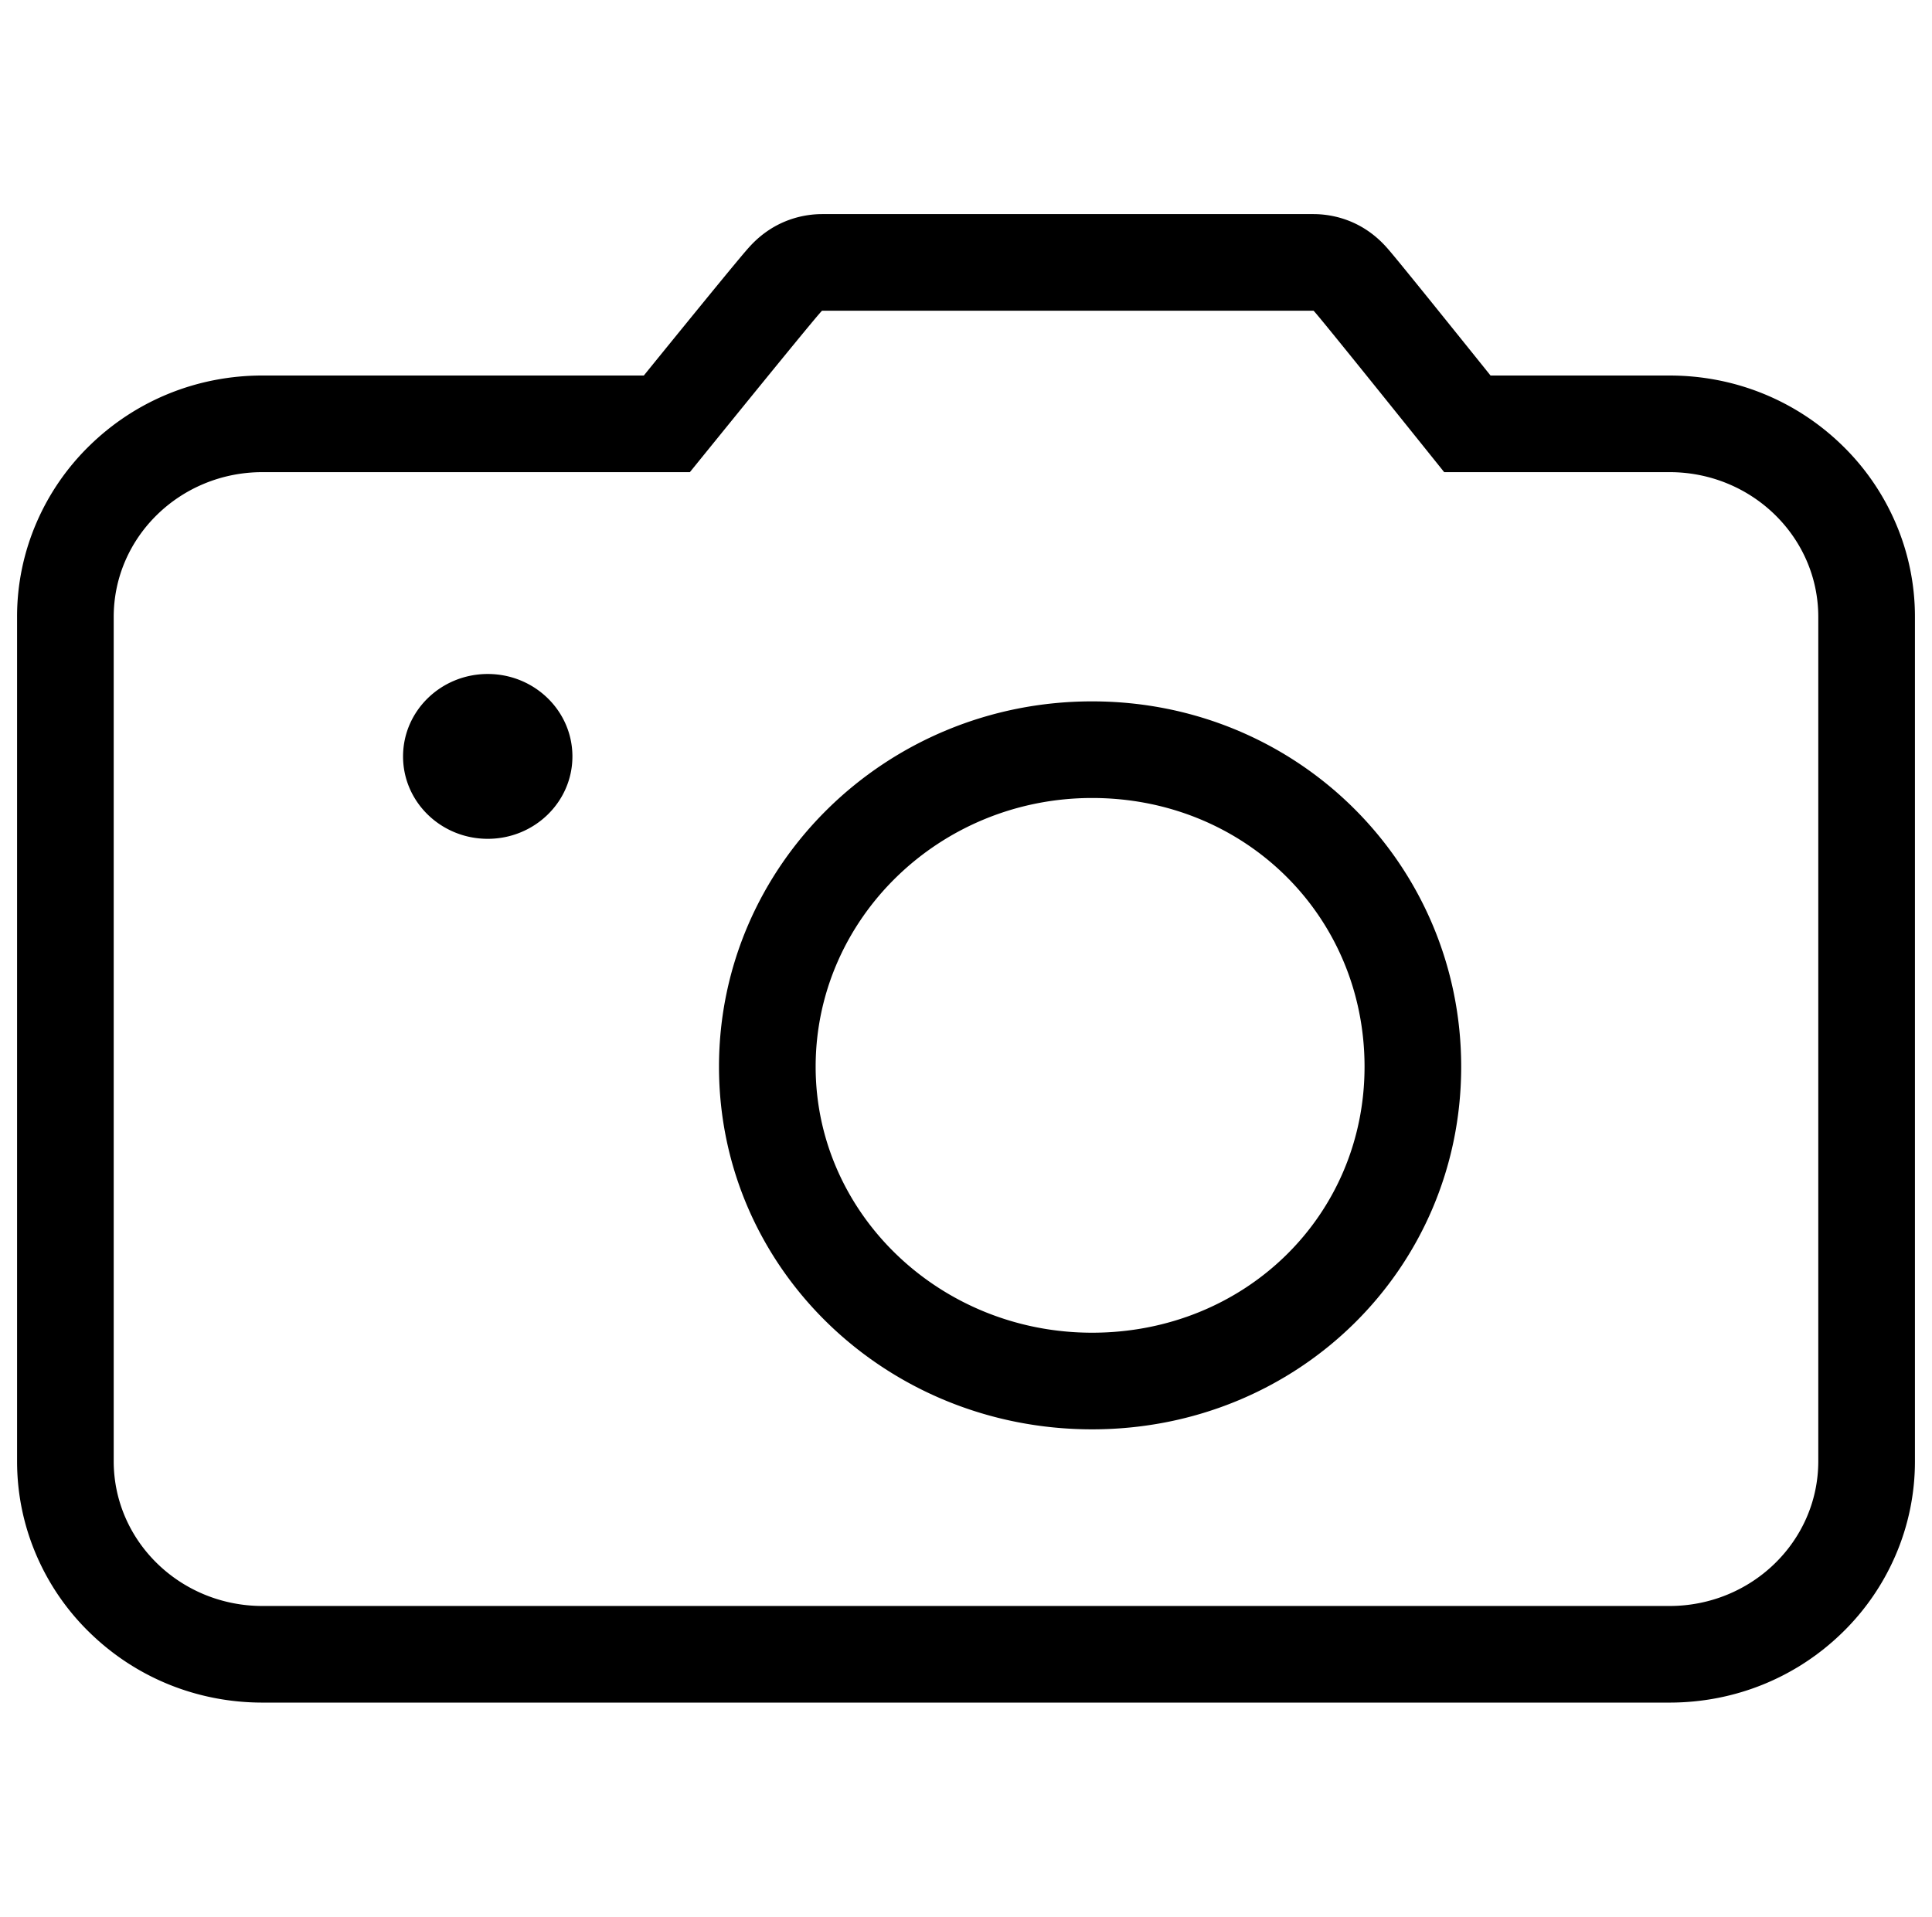
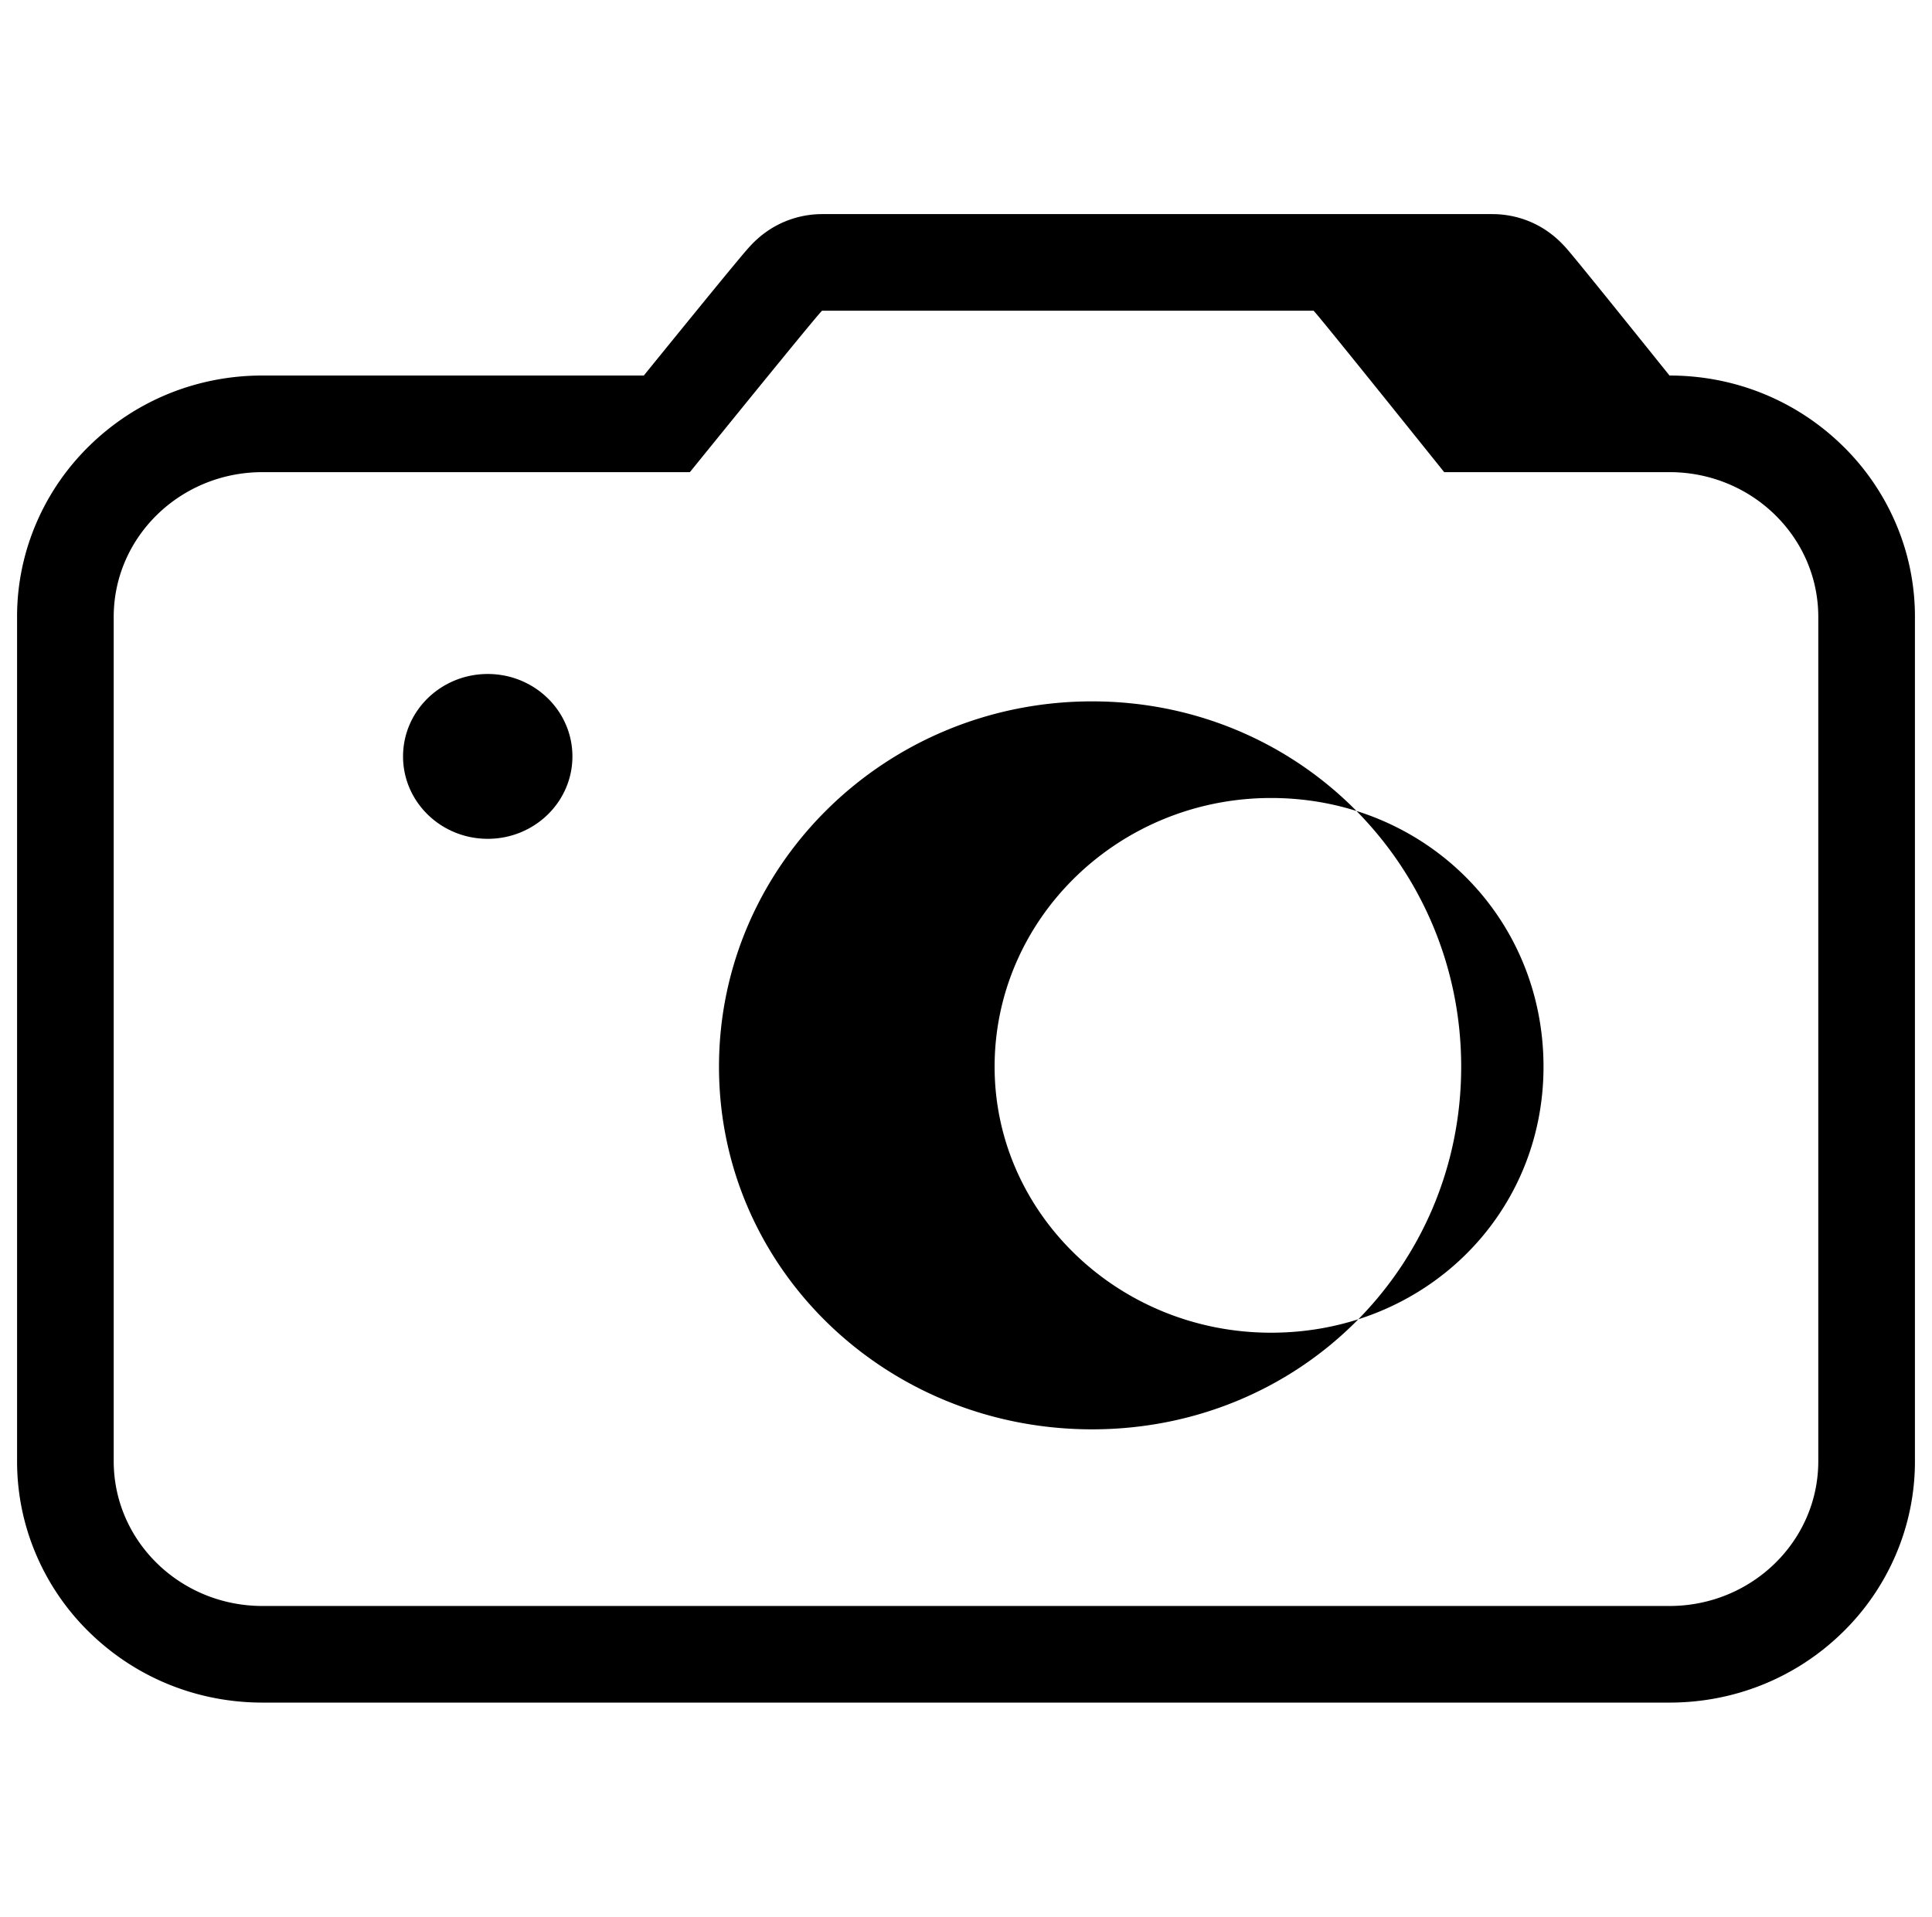
<svg xmlns="http://www.w3.org/2000/svg" t="1559459651351" class="icon" style="" viewBox="0 0 1032 1024" version="1.1" p-id="21875" width="32.25" height="32">
  <defs>
    <style type="text/css" />
  </defs>
-   <path d="M701.635 166.006c0.522 0 37.75 46.275 69.791 86.236h120.361c43.899 0 79.473 34.627 79.473 77.353v451.052c0 42.726-35.574 77.348-79.473 77.348H140.216c-43.899 0-79.478-34.627-79.478-77.348V329.595c0-42.732 35.579-77.353 79.478-77.353h228.296c32.369-39.956 69.996-86.236 70.615-86.236h262.508M260.536 448.138c24.975 0 45.225-19.712 45.225-44.017 0-24.33-20.25-44.042-45.225-44.042-24.996 0-45.24 19.712-45.24 44.042-0.005 24.31 20.244 44.017 45.24 44.017m322.816 315.484c110.06 0 197.156-85.908 197.156-193.715 0-107.812-87.096-195.2-197.156-195.2S384.061 462.095 384.061 569.907c0 107.802 89.231 193.715 199.291 193.715m118.282-649.236H439.127c-8.545 0-24.94 2.258-38.723 17.408-0.676 0.742-1.428 1.597-2.365 2.688-1.311 1.531-3.067 3.625-5.376 6.405-3.963 4.772-9.656 11.699-16.916 20.593a14125.978 14125.978 0 0 0-31.836 39.137H140.216c-34.76 0-67.502 13.24-92.201 37.279a128.497 128.497 0 0 0-28.375 41.011 126.397 126.397 0 0 0-10.522 50.683v451.052c0 17.567 3.538 34.616 10.522 50.683a128.307 128.307 0 0 0 28.375 41.006c24.699 24.038 57.446 37.279 92.201 37.279h751.57c34.76 0 67.502-13.24 92.206-37.279a128.399 128.399 0 0 0 28.37-41.011 126.464 126.464 0 0 0 10.522-50.678V329.595a126.362 126.362 0 0 0-10.522-50.683 128.399 128.399 0 0 0-28.37-41.011c-24.699-24.038-57.446-37.279-92.206-37.279h-95.596a23119.585 23119.585 0 0 0-31.319-38.917 4571.187 4571.187 0 0 0-16.676-20.552c-2.253-2.749-3.963-4.813-5.222-6.313a146.079 146.079 0 0 0-2.186-2.54c-13.814-15.59-30.459-17.915-39.153-17.915m-118.282 597.612c-81.423 0-147.666-63.739-147.666-142.09 0-79.171 66.243-143.58 147.666-143.58 81.608 0 145.536 63.068 145.536 143.58-0.005 79.672-63.928 142.09-145.536 142.09" p-id="21876" />
+   <path d="M701.635 166.006c0.522 0 37.75 46.275 69.791 86.236h120.361c43.899 0 79.473 34.627 79.473 77.353v451.052c0 42.726-35.574 77.348-79.473 77.348H140.216c-43.899 0-79.478-34.627-79.478-77.348V329.595c0-42.732 35.579-77.353 79.478-77.353h228.296c32.369-39.956 69.996-86.236 70.615-86.236h262.508M260.536 448.138c24.975 0 45.225-19.712 45.225-44.017 0-24.33-20.25-44.042-45.225-44.042-24.996 0-45.24 19.712-45.24 44.042-0.005 24.31 20.244 44.017 45.24 44.017m322.816 315.484c110.06 0 197.156-85.908 197.156-193.715 0-107.812-87.096-195.2-197.156-195.2S384.061 462.095 384.061 569.907c0 107.802 89.231 193.715 199.291 193.715m118.282-649.236H439.127c-8.545 0-24.94 2.258-38.723 17.408-0.676 0.742-1.428 1.597-2.365 2.688-1.311 1.531-3.067 3.625-5.376 6.405-3.963 4.772-9.656 11.699-16.916 20.593a14125.978 14125.978 0 0 0-31.836 39.137H140.216c-34.76 0-67.502 13.24-92.201 37.279a128.497 128.497 0 0 0-28.375 41.011 126.397 126.397 0 0 0-10.522 50.683v451.052c0 17.567 3.538 34.616 10.522 50.683a128.307 128.307 0 0 0 28.375 41.006c24.699 24.038 57.446 37.279 92.201 37.279h751.57c34.76 0 67.502-13.24 92.206-37.279a128.399 128.399 0 0 0 28.37-41.011 126.464 126.464 0 0 0 10.522-50.678V329.595a126.362 126.362 0 0 0-10.522-50.683 128.399 128.399 0 0 0-28.37-41.011c-24.699-24.038-57.446-37.279-92.206-37.279a23119.585 23119.585 0 0 0-31.319-38.917 4571.187 4571.187 0 0 0-16.676-20.552c-2.253-2.749-3.963-4.813-5.222-6.313a146.079 146.079 0 0 0-2.186-2.54c-13.814-15.59-30.459-17.915-39.153-17.915m-118.282 597.612c-81.423 0-147.666-63.739-147.666-142.09 0-79.171 66.243-143.58 147.666-143.58 81.608 0 145.536 63.068 145.536 143.58-0.005 79.672-63.928 142.09-145.536 142.09" p-id="21876" />
</svg>